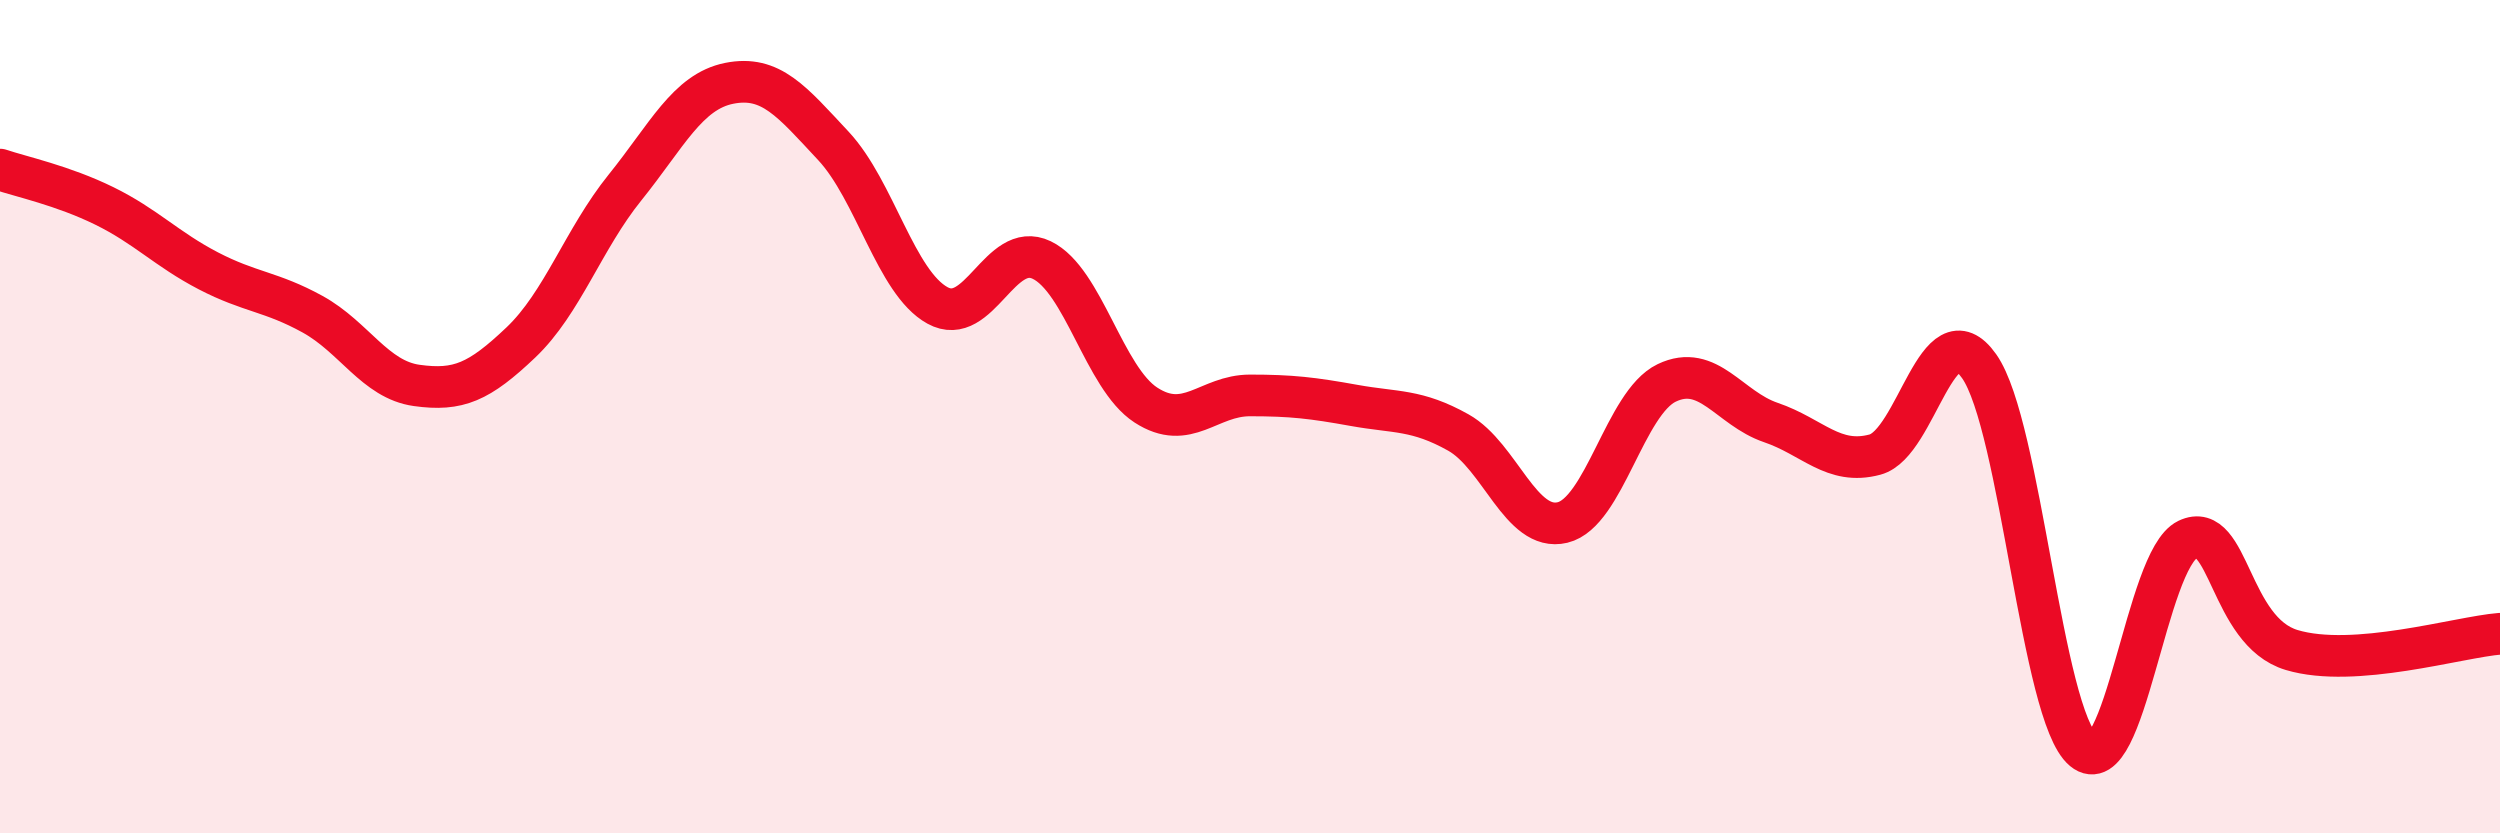
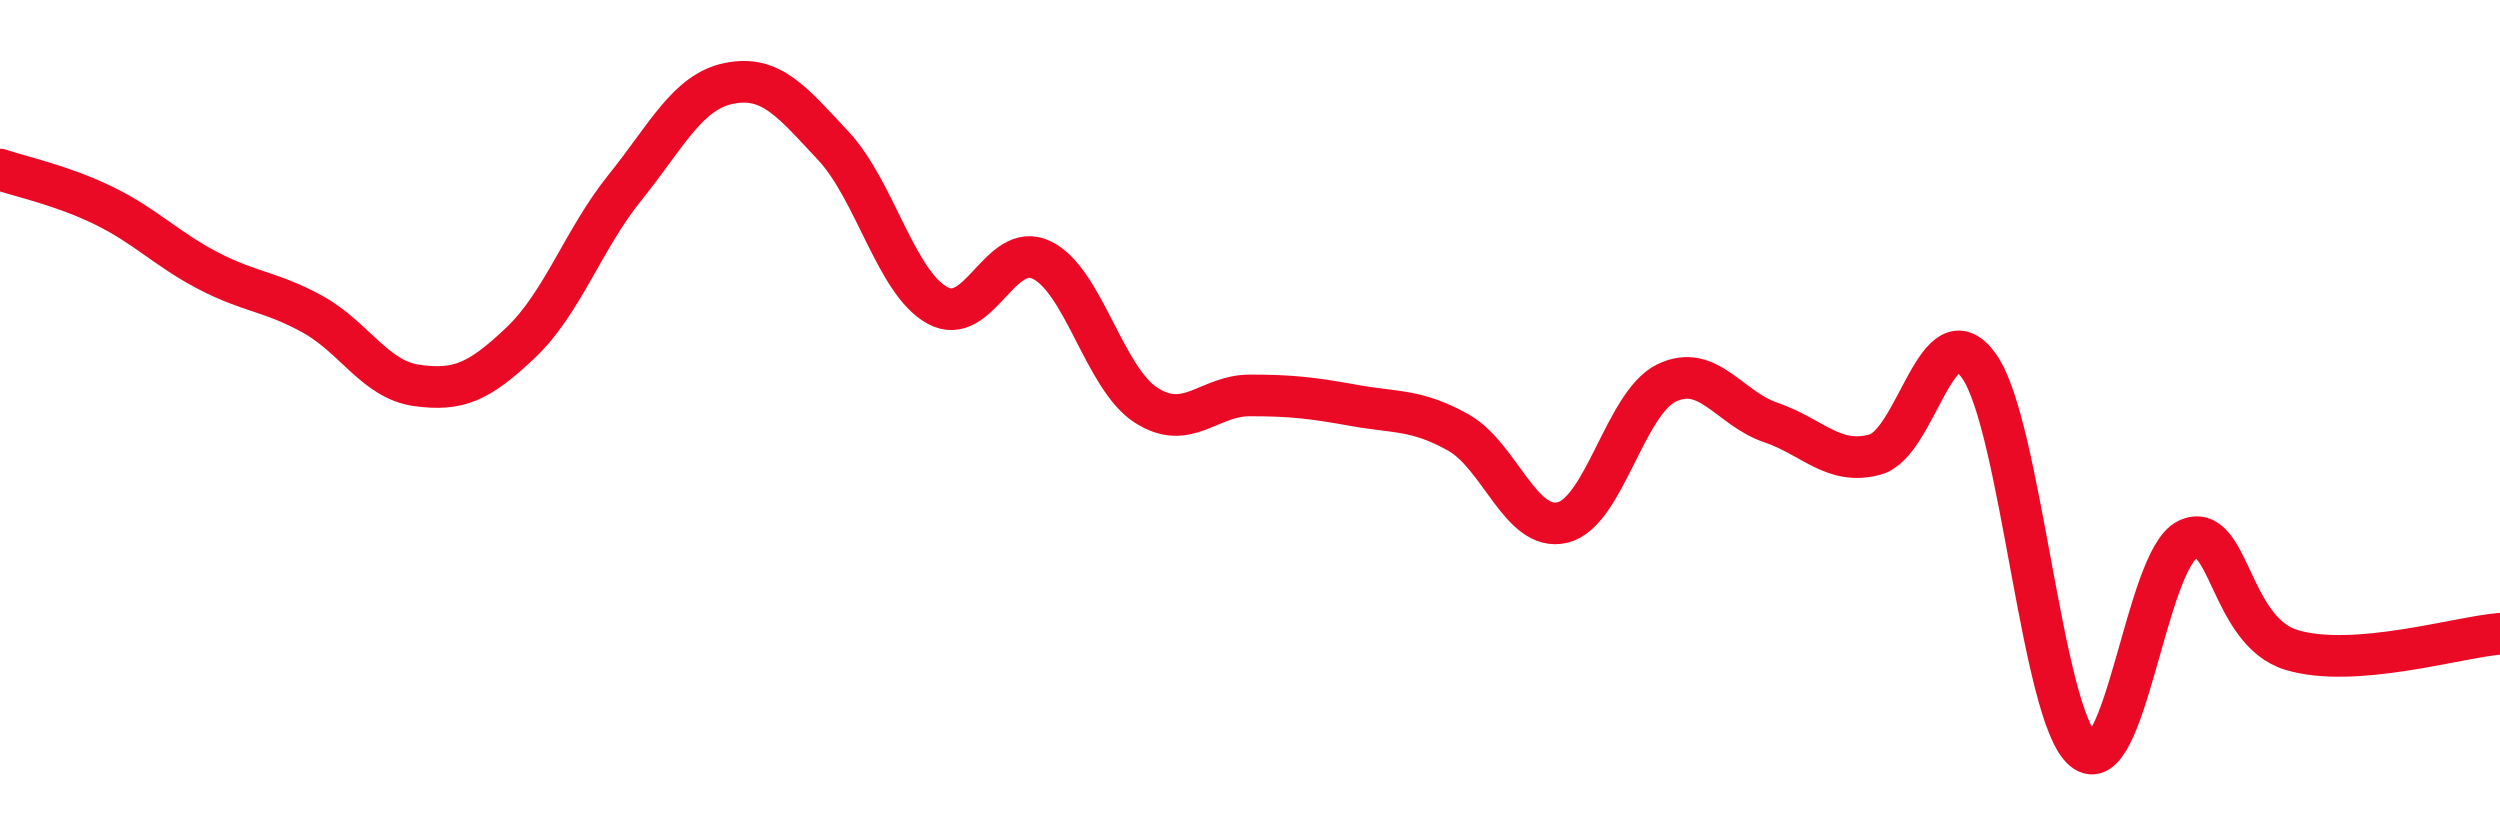
<svg xmlns="http://www.w3.org/2000/svg" width="60" height="20" viewBox="0 0 60 20">
-   <path d="M 0,4.07 C 0.5,4.24 1.5,4.45 2.5,4.94 C 3.5,5.43 4,5.98 5,6.5 C 6,7.02 6.5,6.99 7.5,7.54 C 8.5,8.09 9,9.11 10,9.25 C 11,9.39 11.5,9.17 12.5,8.22 C 13.5,7.27 14,5.74 15,4.5 C 16,3.26 16.5,2.2 17.5,2 C 18.5,1.8 19,2.43 20,3.5 C 21,4.57 21.5,6.78 22.5,7.33 C 23.5,7.88 24,5.76 25,6.24 C 26,6.72 26.5,9.07 27.5,9.72 C 28.5,10.37 29,9.49 30,9.49 C 31,9.49 31.5,9.55 32.5,9.73 C 33.5,9.91 34,9.82 35,10.38 C 36,10.94 36.5,12.78 37.5,12.54 C 38.5,12.3 39,9.67 40,9.19 C 41,8.71 41.5,9.8 42.5,10.14 C 43.5,10.48 44,11.18 45,10.91 C 46,10.64 46.5,7.37 47.5,8.79 C 48.5,10.21 49,17.17 50,18 C 51,18.83 51.5,13.43 52.5,12.95 C 53.5,12.47 53.5,15.15 55,15.6 C 56.5,16.05 59,15.29 60,15.21L60 20L0 20Z" fill="#EB0A25" opacity="0.1" stroke-linecap="round" stroke-linejoin="round" />
  <path d="M 0,4.07 C 0.5,4.24 1.5,4.45 2.5,4.94 C 3.5,5.43 4,5.98 5,6.5 C 6,7.02 6.5,6.99 7.5,7.54 C 8.5,8.09 9,9.11 10,9.25 C 11,9.39 11.5,9.17 12.5,8.22 C 13.5,7.27 14,5.74 15,4.5 C 16,3.26 16.5,2.2 17.5,2 C 18.5,1.8 19,2.43 20,3.5 C 21,4.57 21.5,6.78 22.5,7.33 C 23.5,7.88 24,5.76 25,6.24 C 26,6.72 26.5,9.07 27.5,9.72 C 28.5,10.37 29,9.49 30,9.49 C 31,9.49 31.5,9.55 32.5,9.73 C 33.5,9.91 34,9.82 35,10.38 C 36,10.94 36.5,12.78 37.5,12.54 C 38.5,12.3 39,9.67 40,9.19 C 41,8.71 41.5,9.8 42.5,10.14 C 43.5,10.48 44,11.18 45,10.91 C 46,10.64 46.5,7.37 47.5,8.79 C 48.5,10.21 49,17.17 50,18 C 51,18.83 51.5,13.43 52.5,12.95 C 53.5,12.47 53.5,15.15 55,15.6 C 56.5,16.05 59,15.29 60,15.21" stroke="#EB0A25" stroke-width="1" fill="none" stroke-linecap="round" stroke-linejoin="round" />
</svg>